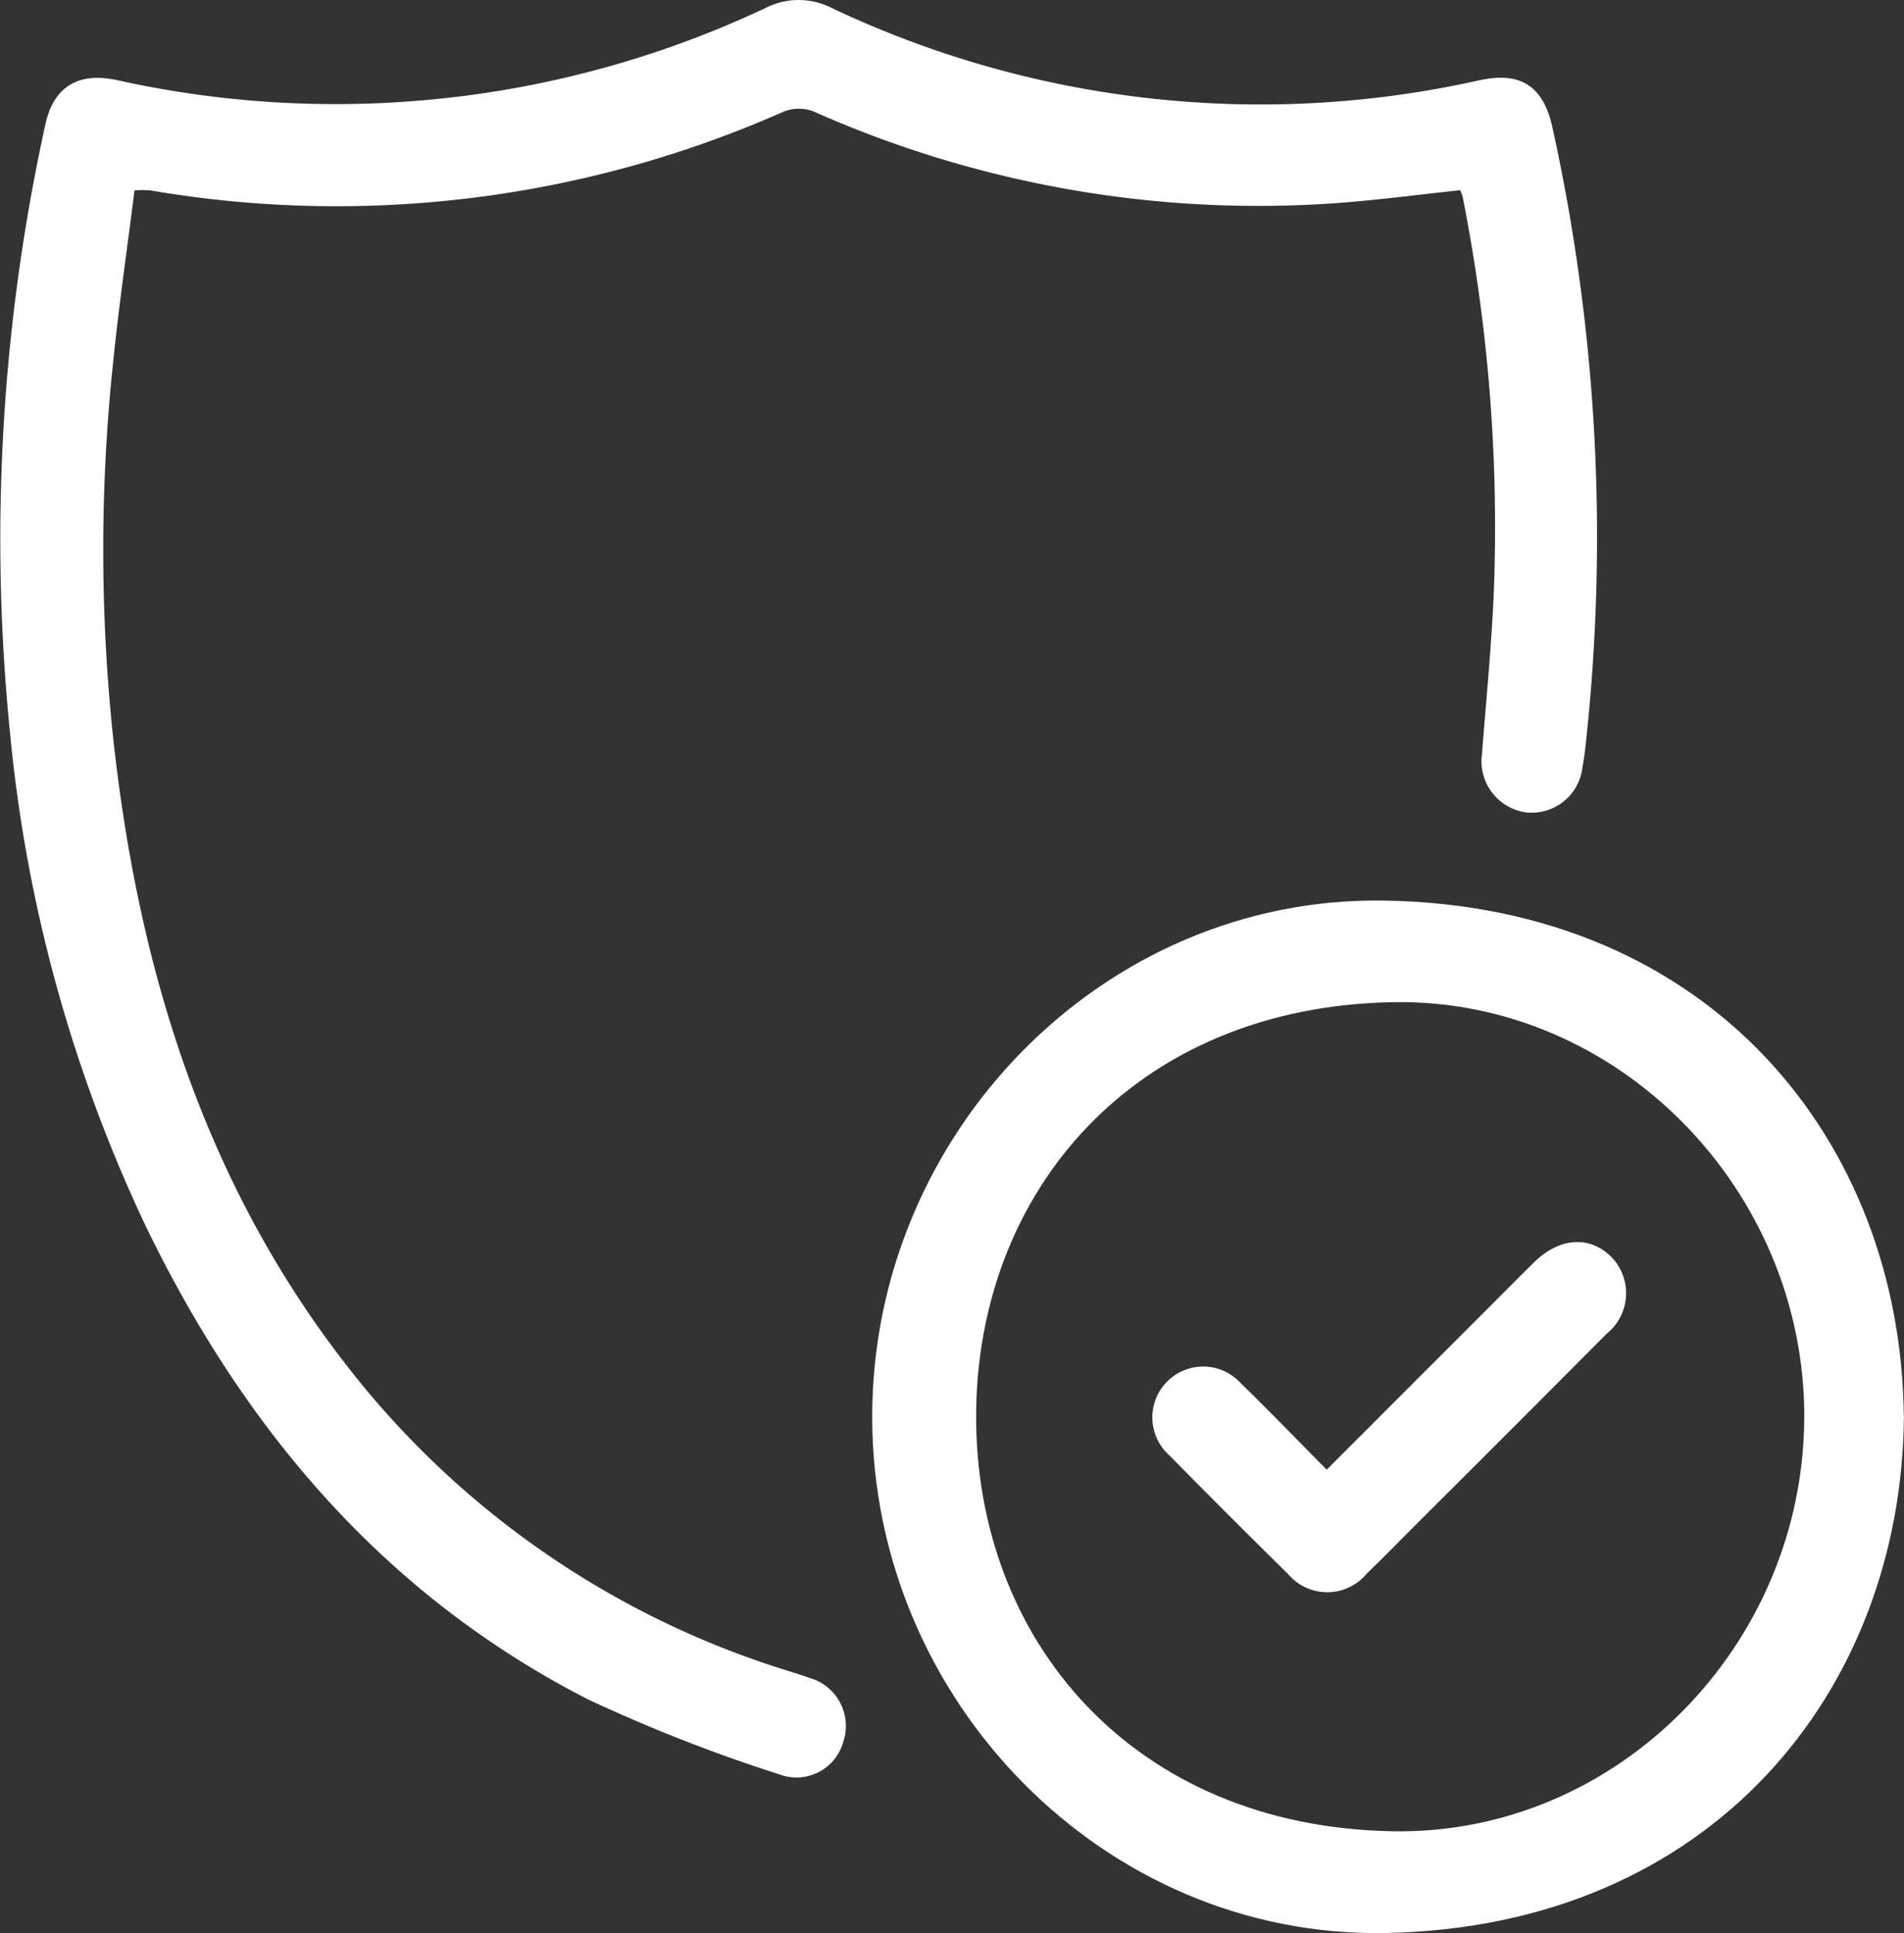
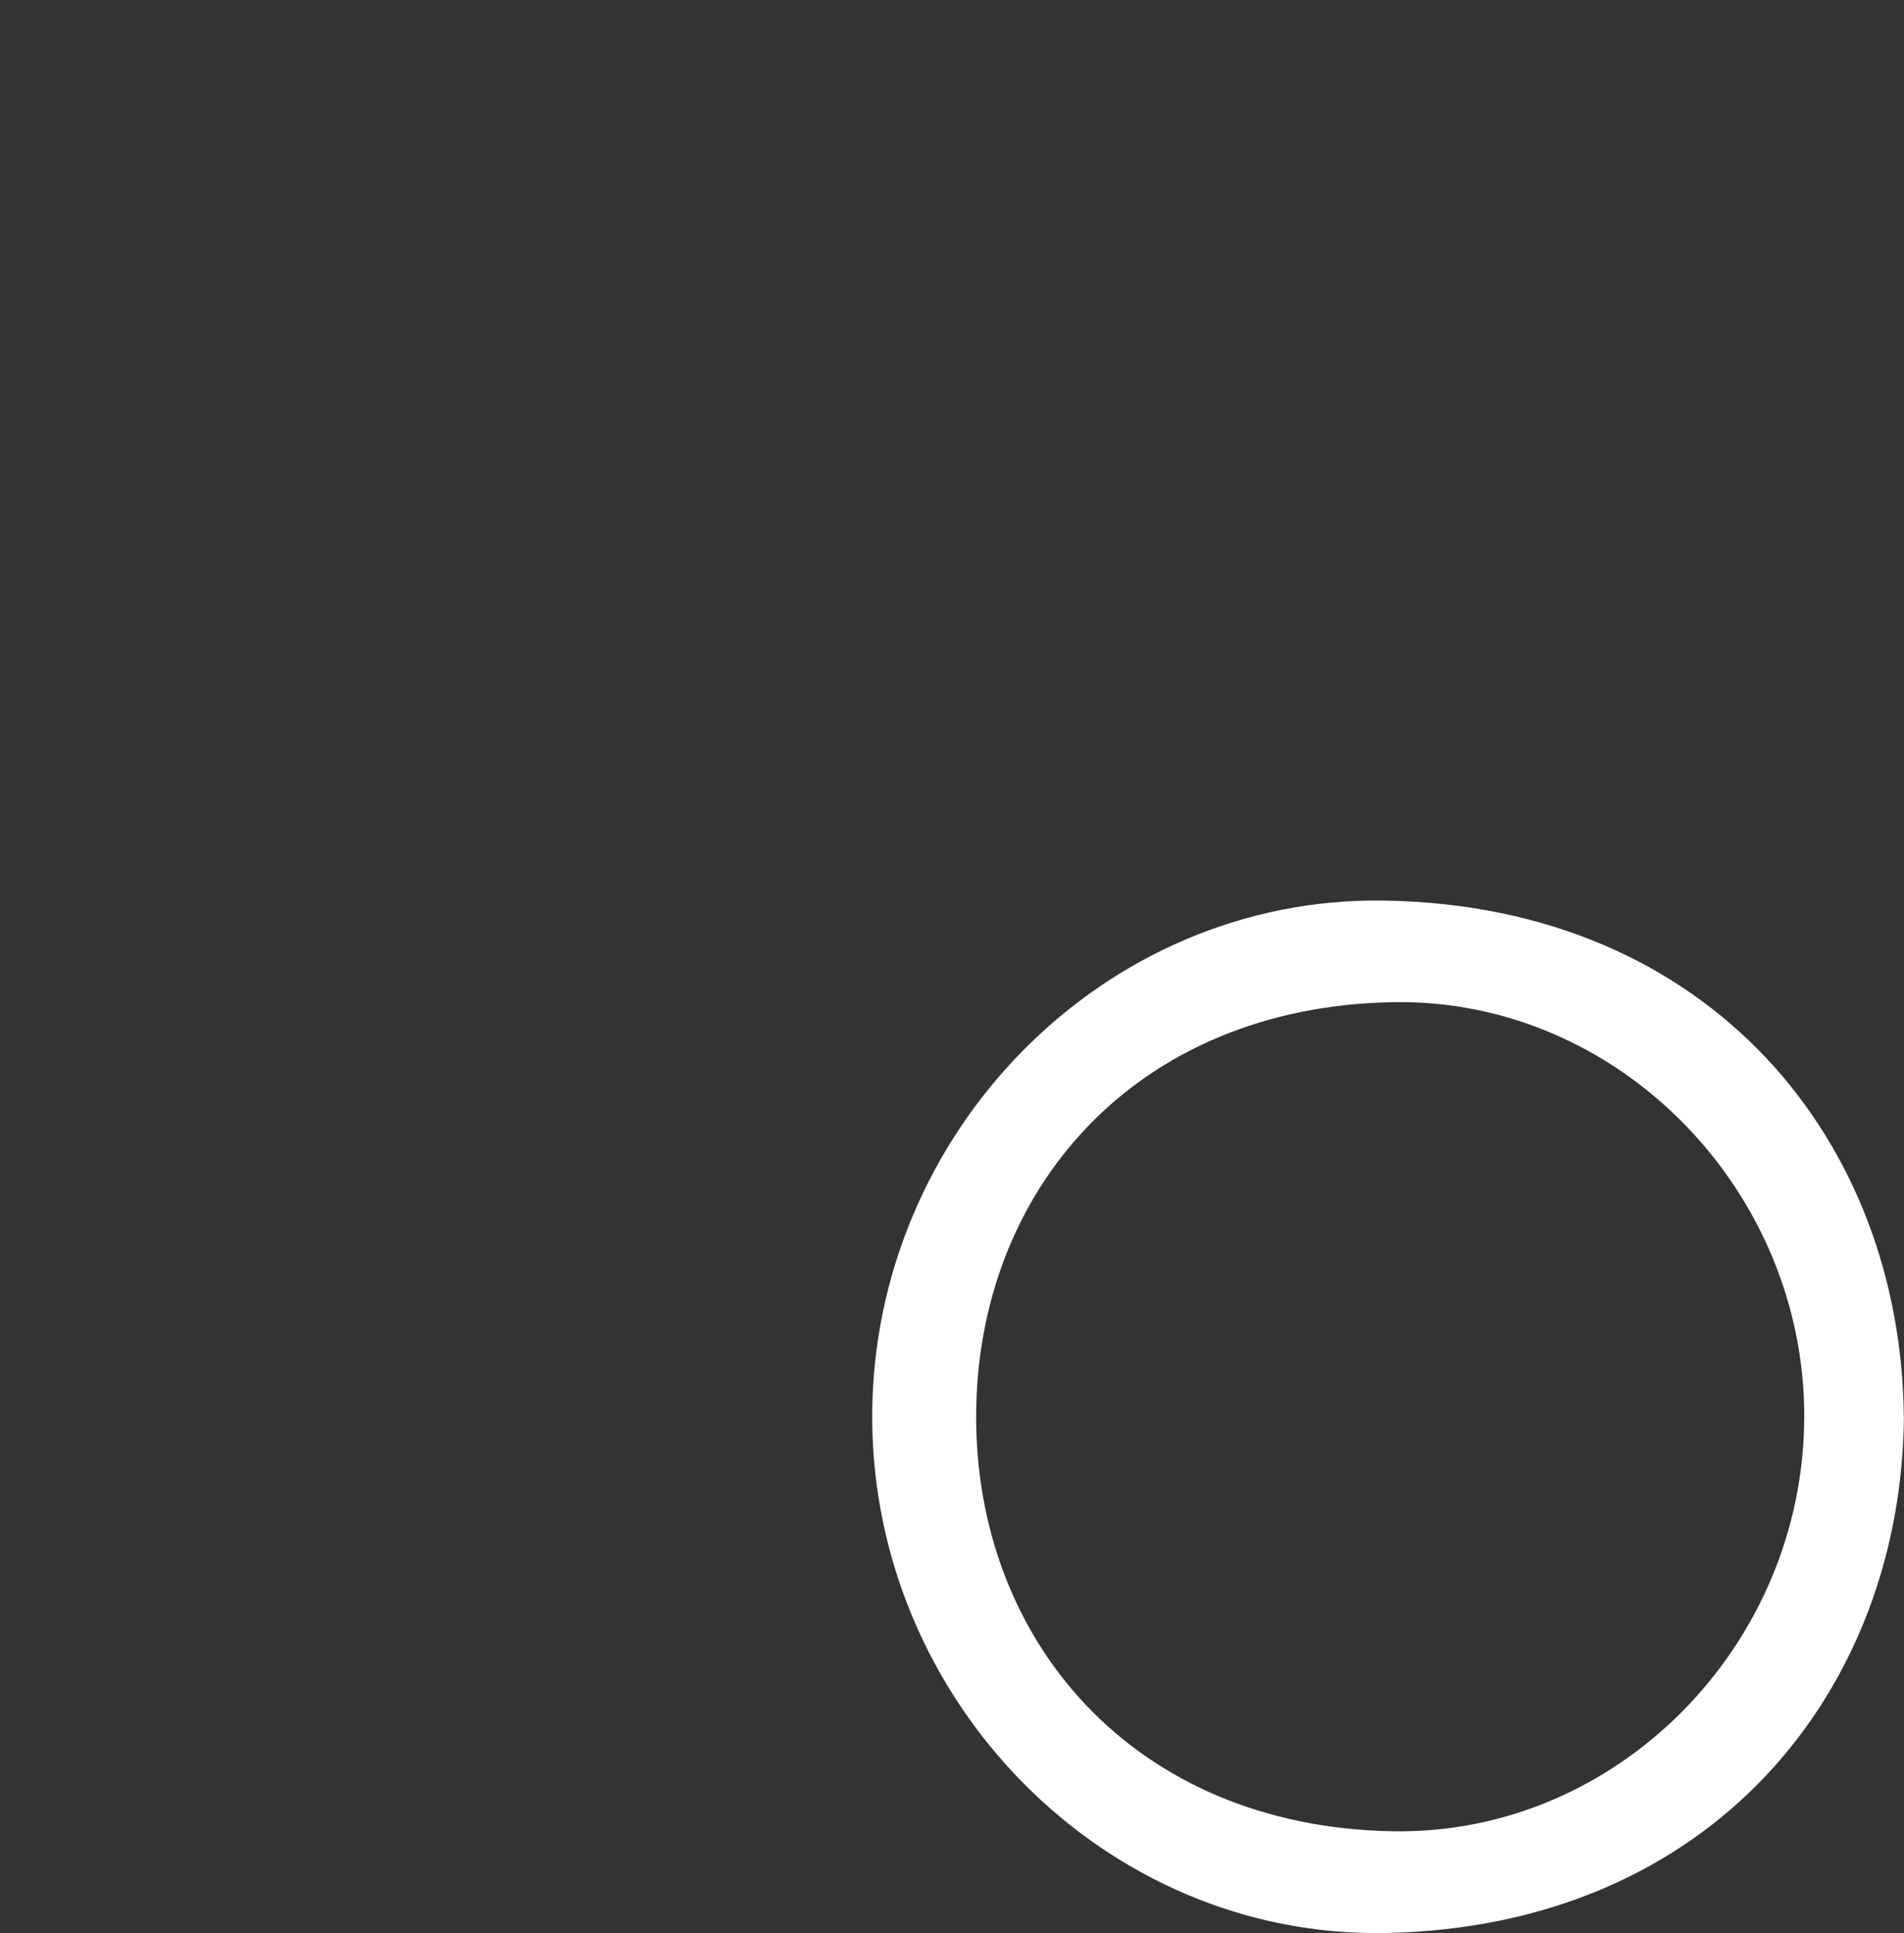
<svg xmlns="http://www.w3.org/2000/svg" width="86.848" height="88.172" viewBox="0 0 86.848 88.172">
  <rect x="0" y="0" width="86.848" height="88.172" fill="#333333" stroke="none" />
  <defs>
    <clipPath id="clip-path">
      <rect id="Rectangle_11032" data-name="Rectangle 11032" width="86.848" height="88.172" fill="#fff" />
    </clipPath>
  </defs>
  <g id="Group_36866" data-name="Group 36866" clip-path="url(#clip-path)">
-     <path id="Path_42195" data-name="Path 42195" d="M66.6,8.676c-1.826.195-3.64.435-5.462.575a49.915,49.915,0,0,1-23.877-4.1,1.868,1.868,0,0,0-1.632-.008A50.347,50.347,0,0,1,6.853,8.684a5.243,5.243,0,0,0-.717,0c-.333,2.646-.719,5.289-.987,7.943a81.453,81.453,0,0,0,0,16.91c1.163,10.843,4.3,20.949,11.307,29.554A40.623,40.623,0,0,0,35.907,76.2c.337.109.678.207,1.01.331a2.274,2.274,0,0,1,1.552,2.9,2.215,2.215,0,0,1-2.927,1.5,73.394,73.394,0,0,1-8.707-3.411c-9.26-4.736-15.651-12.258-20.142-21.5A67.436,67.436,0,0,1,.464,33.5a88.165,88.165,0,0,1,1.6-27.8c.367-1.735,1.49-2.436,3.3-2.04a45.947,45.947,0,0,0,13.463.953A45.9,45.9,0,0,0,34.909.369a3.319,3.319,0,0,1,3.039,0,45.675,45.675,0,0,0,29.544,3.29c1.873-.407,2.9.271,3.314,2.127a86.8,86.8,0,0,1,1.5,28.376c-.031.288-.078.576-.129.861a2.33,2.33,0,0,1-2.6,2.029,2.359,2.359,0,0,1-1.979-2.662c.194-2.475.436-4.949.542-7.429a77.58,77.58,0,0,0-1.426-18,1.749,1.749,0,0,0-.115-.288" transform="translate(0 0)" fill="#fff" />
    <path id="Path_42196" data-name="Path 42196" d="M200.9,182.334c-.095,12.541-8.782,23.3-23.644,23.575-12.814.235-23.4-10.586-23.416-23.516s10.515-23.779,23.355-23.575c14.944.237,23.577,11.032,23.7,23.515m-4.54.06c.03-10.353-8.476-19.114-18.743-18.941-11.82.2-18.992,8.622-19.031,18.833-.039,10.275,7.165,18.764,18.972,18.984,10.277.192,18.771-8.487,18.8-18.877" transform="translate(-114.056 -117.741)" fill="#fff" />
-     <path id="Path_42197" data-name="Path 42197" d="M211.162,229.434l7.888-7.89c.524-.525,1.045-1.054,1.575-1.573,1.154-1.131,2.52-1.228,3.51-.256a2.371,2.371,0,0,1-.2,3.516q-4.3,4.323-8.619,8.624c-.775.775-1.54,1.562-2.33,2.323a2.341,2.341,0,0,1-3.586.013q-2.725-2.68-5.405-5.406a2.319,2.319,0,1,1,3.262-3.286c1.293,1.258,2.545,2.557,3.909,3.934" transform="translate(-150.649 -162.396)" fill="#fff" />
  </g>
</svg>